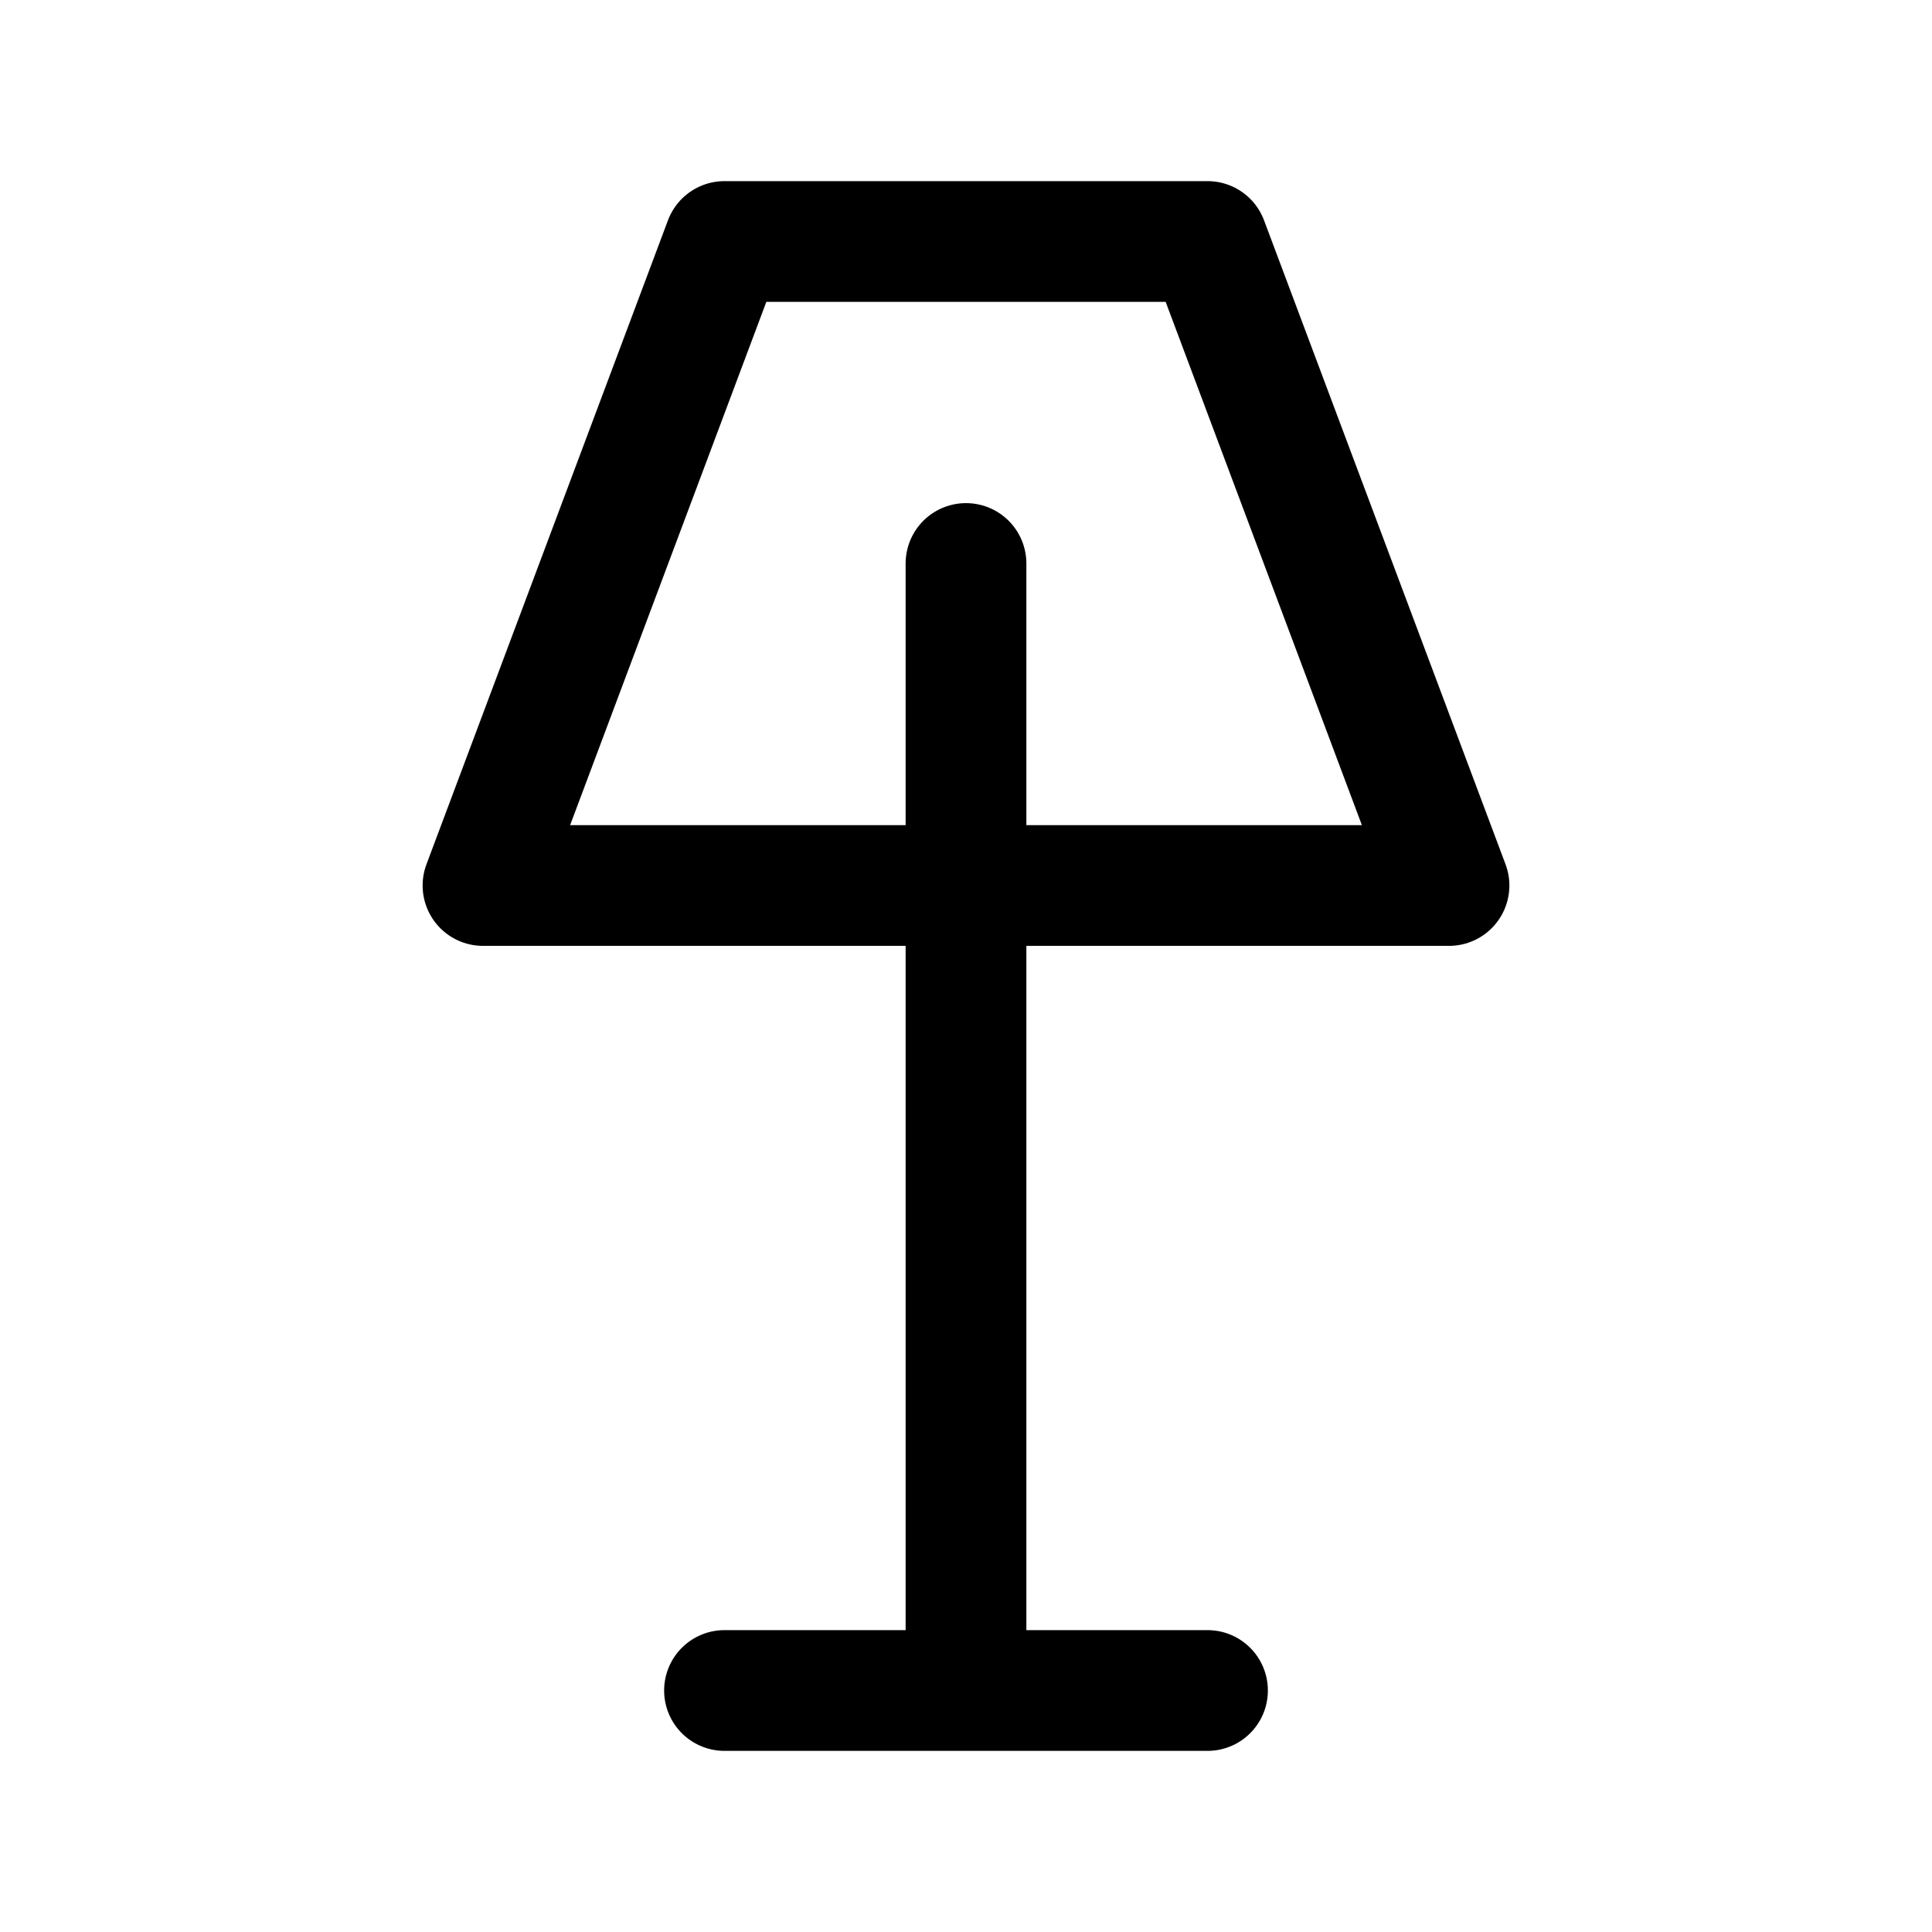
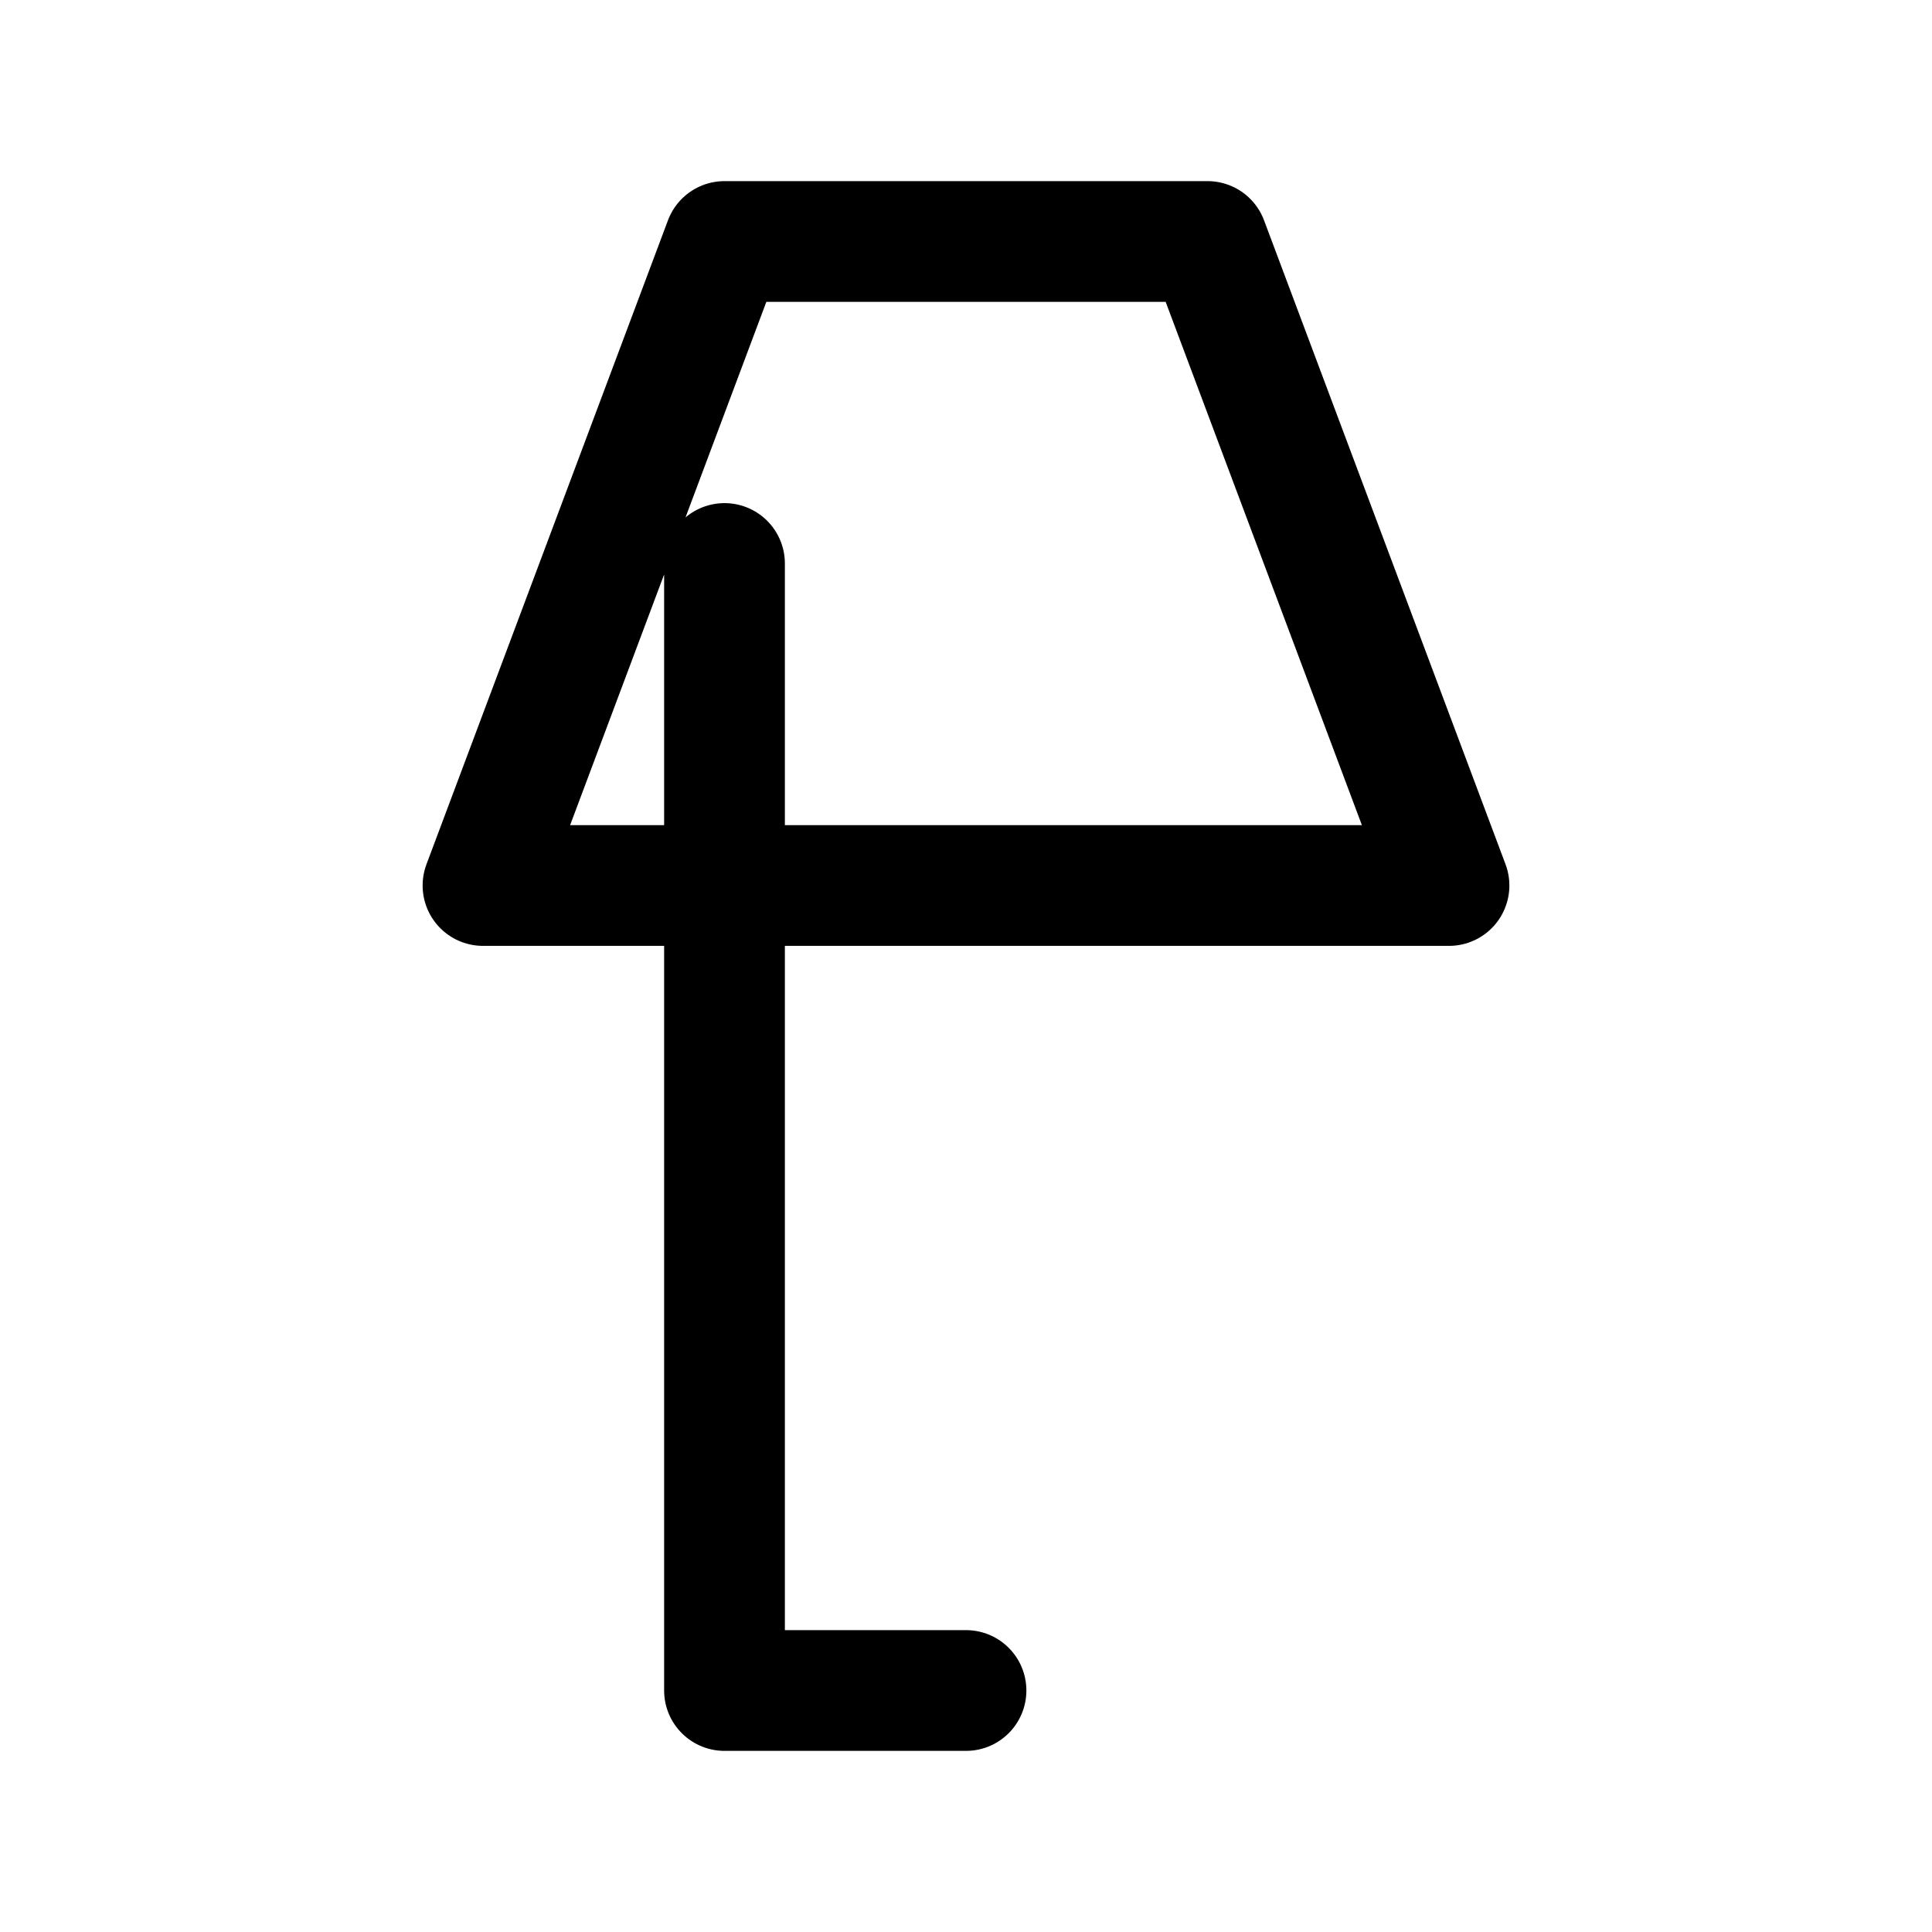
<svg xmlns="http://www.w3.org/2000/svg" width="800" height="800" viewBox="0 0 24 24">
-   <path fill="none" stroke="currentColor" stroke-linecap="round" stroke-linejoin="round" stroke-width="1.5" d="M9 21h3m3 0h-3m0 0V11m0-4v4m0 0H6l3-8h6l3 8z" />
+   <path fill="none" stroke="currentColor" stroke-linecap="round" stroke-linejoin="round" stroke-width="1.5" d="M9 21m3 0h-3m0 0V11m0-4v4m0 0H6l3-8h6l3 8z" />
</svg>